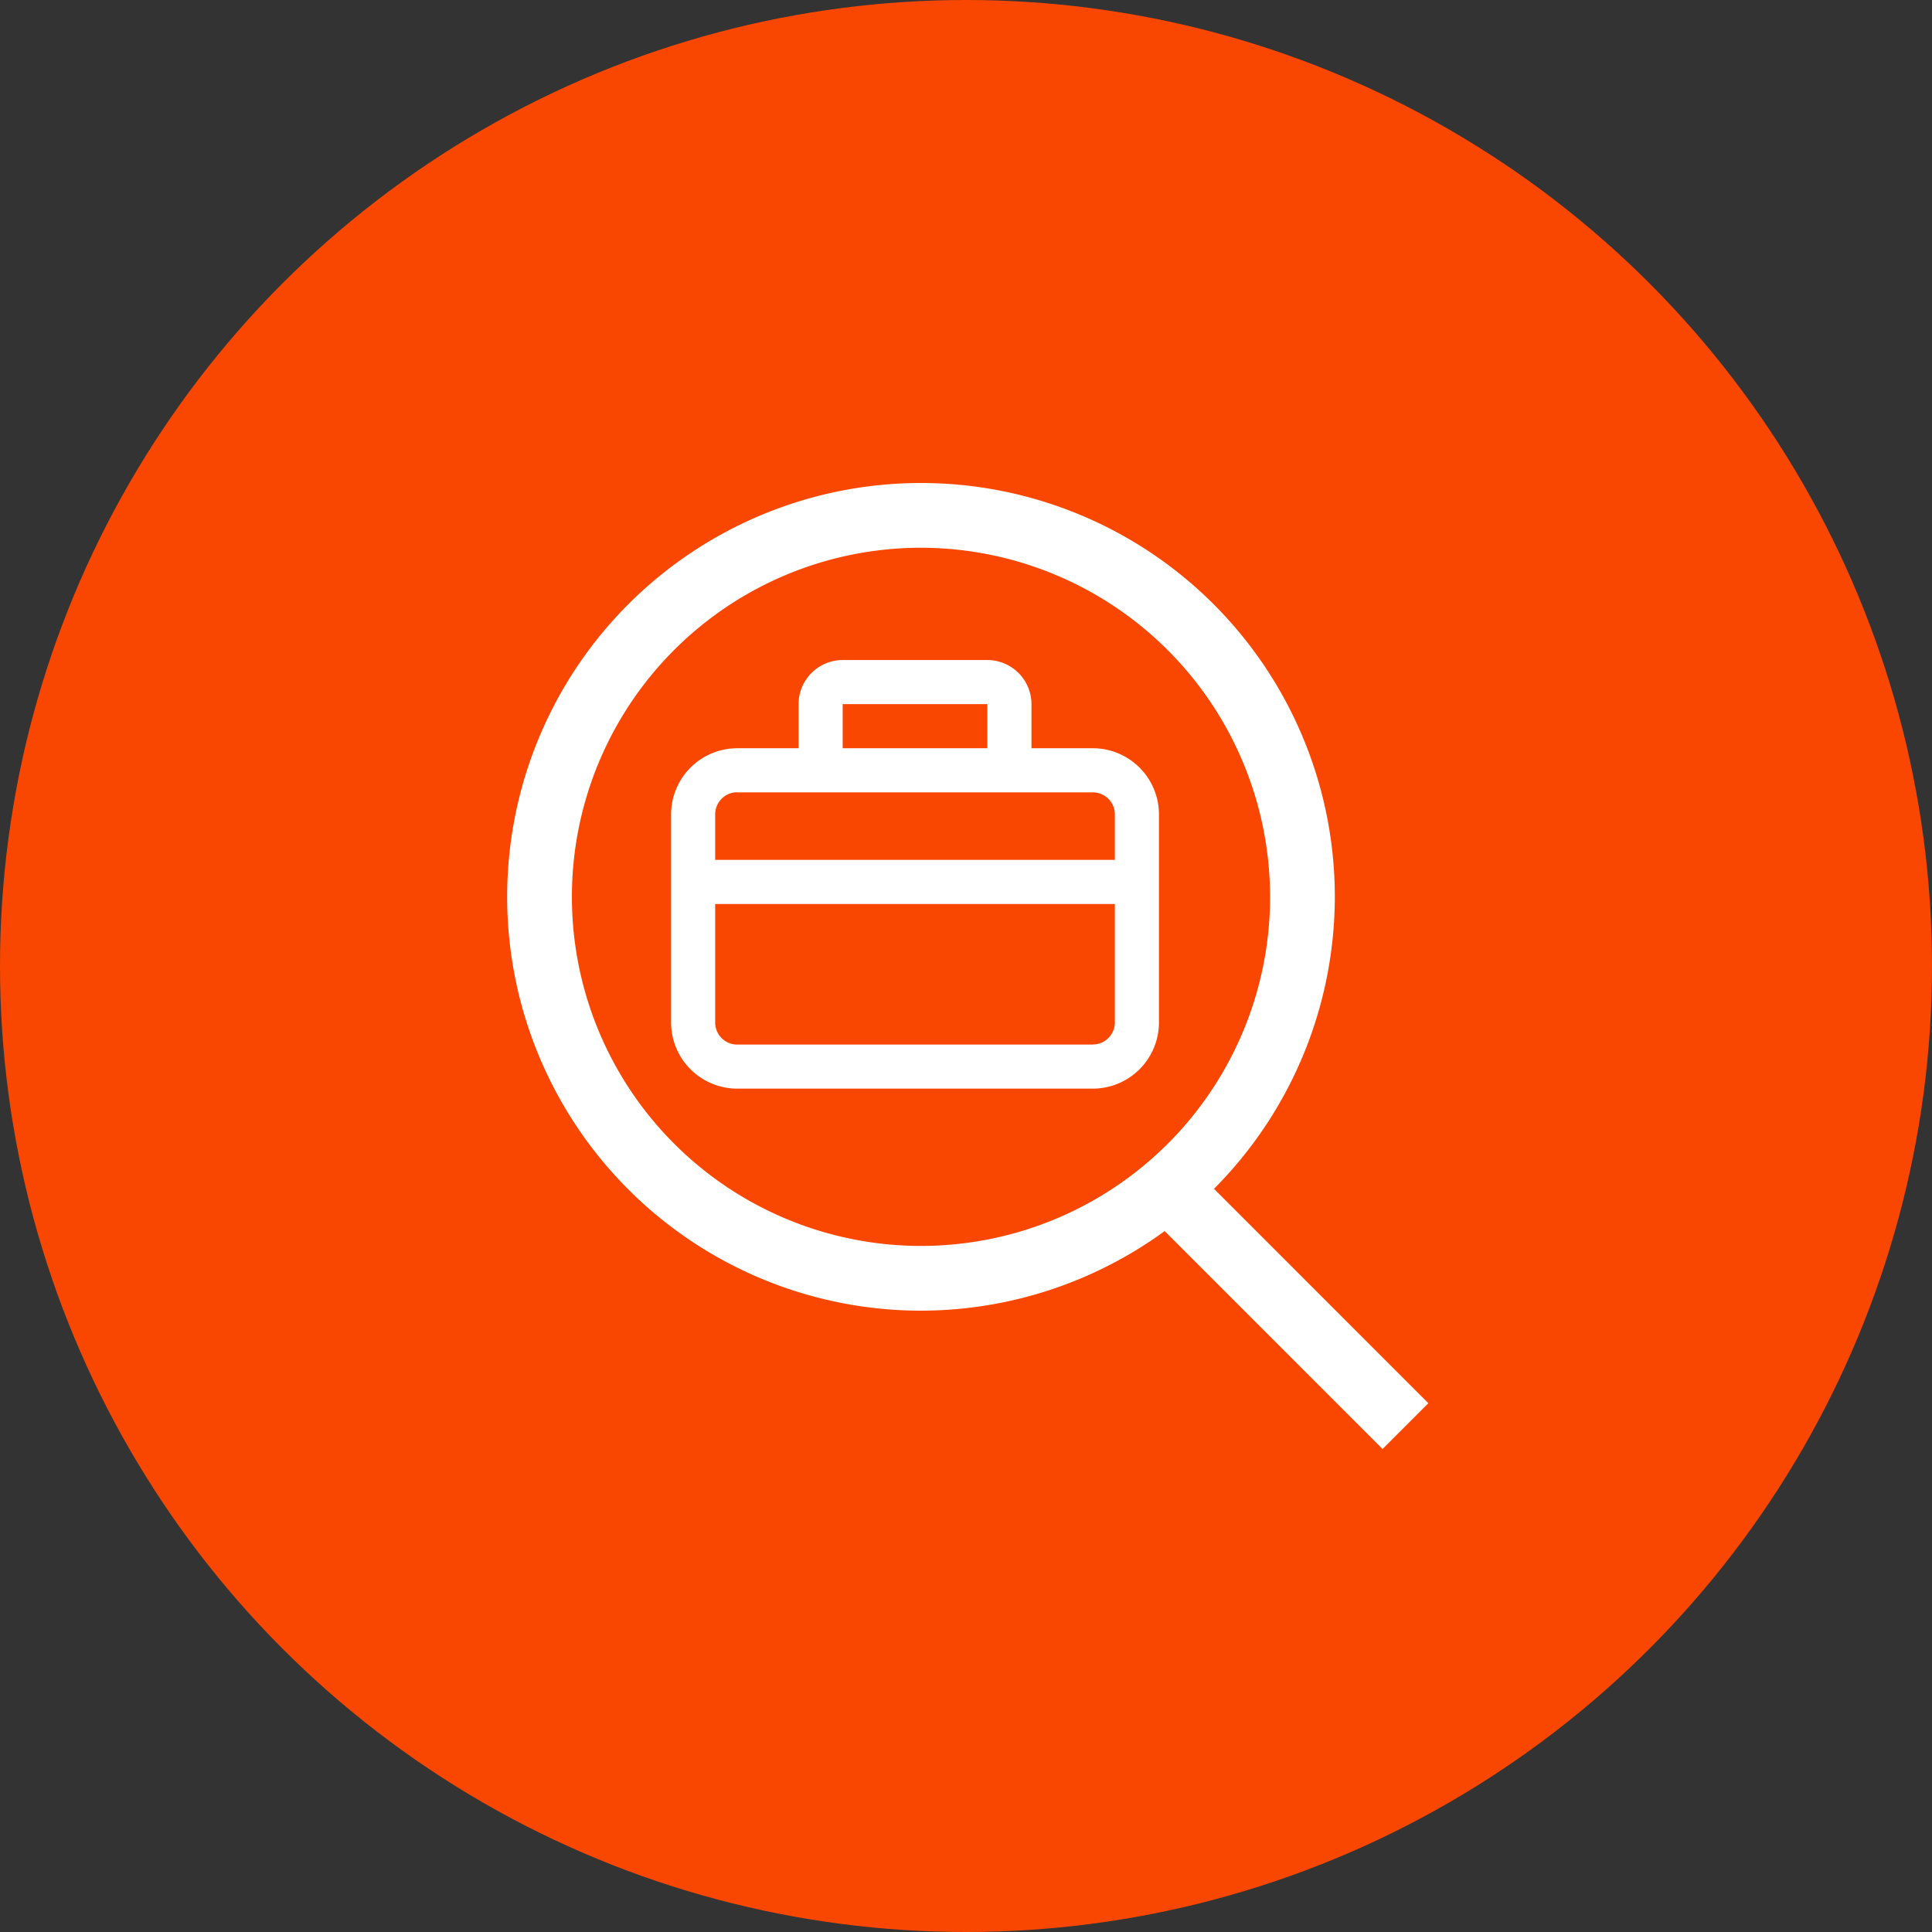
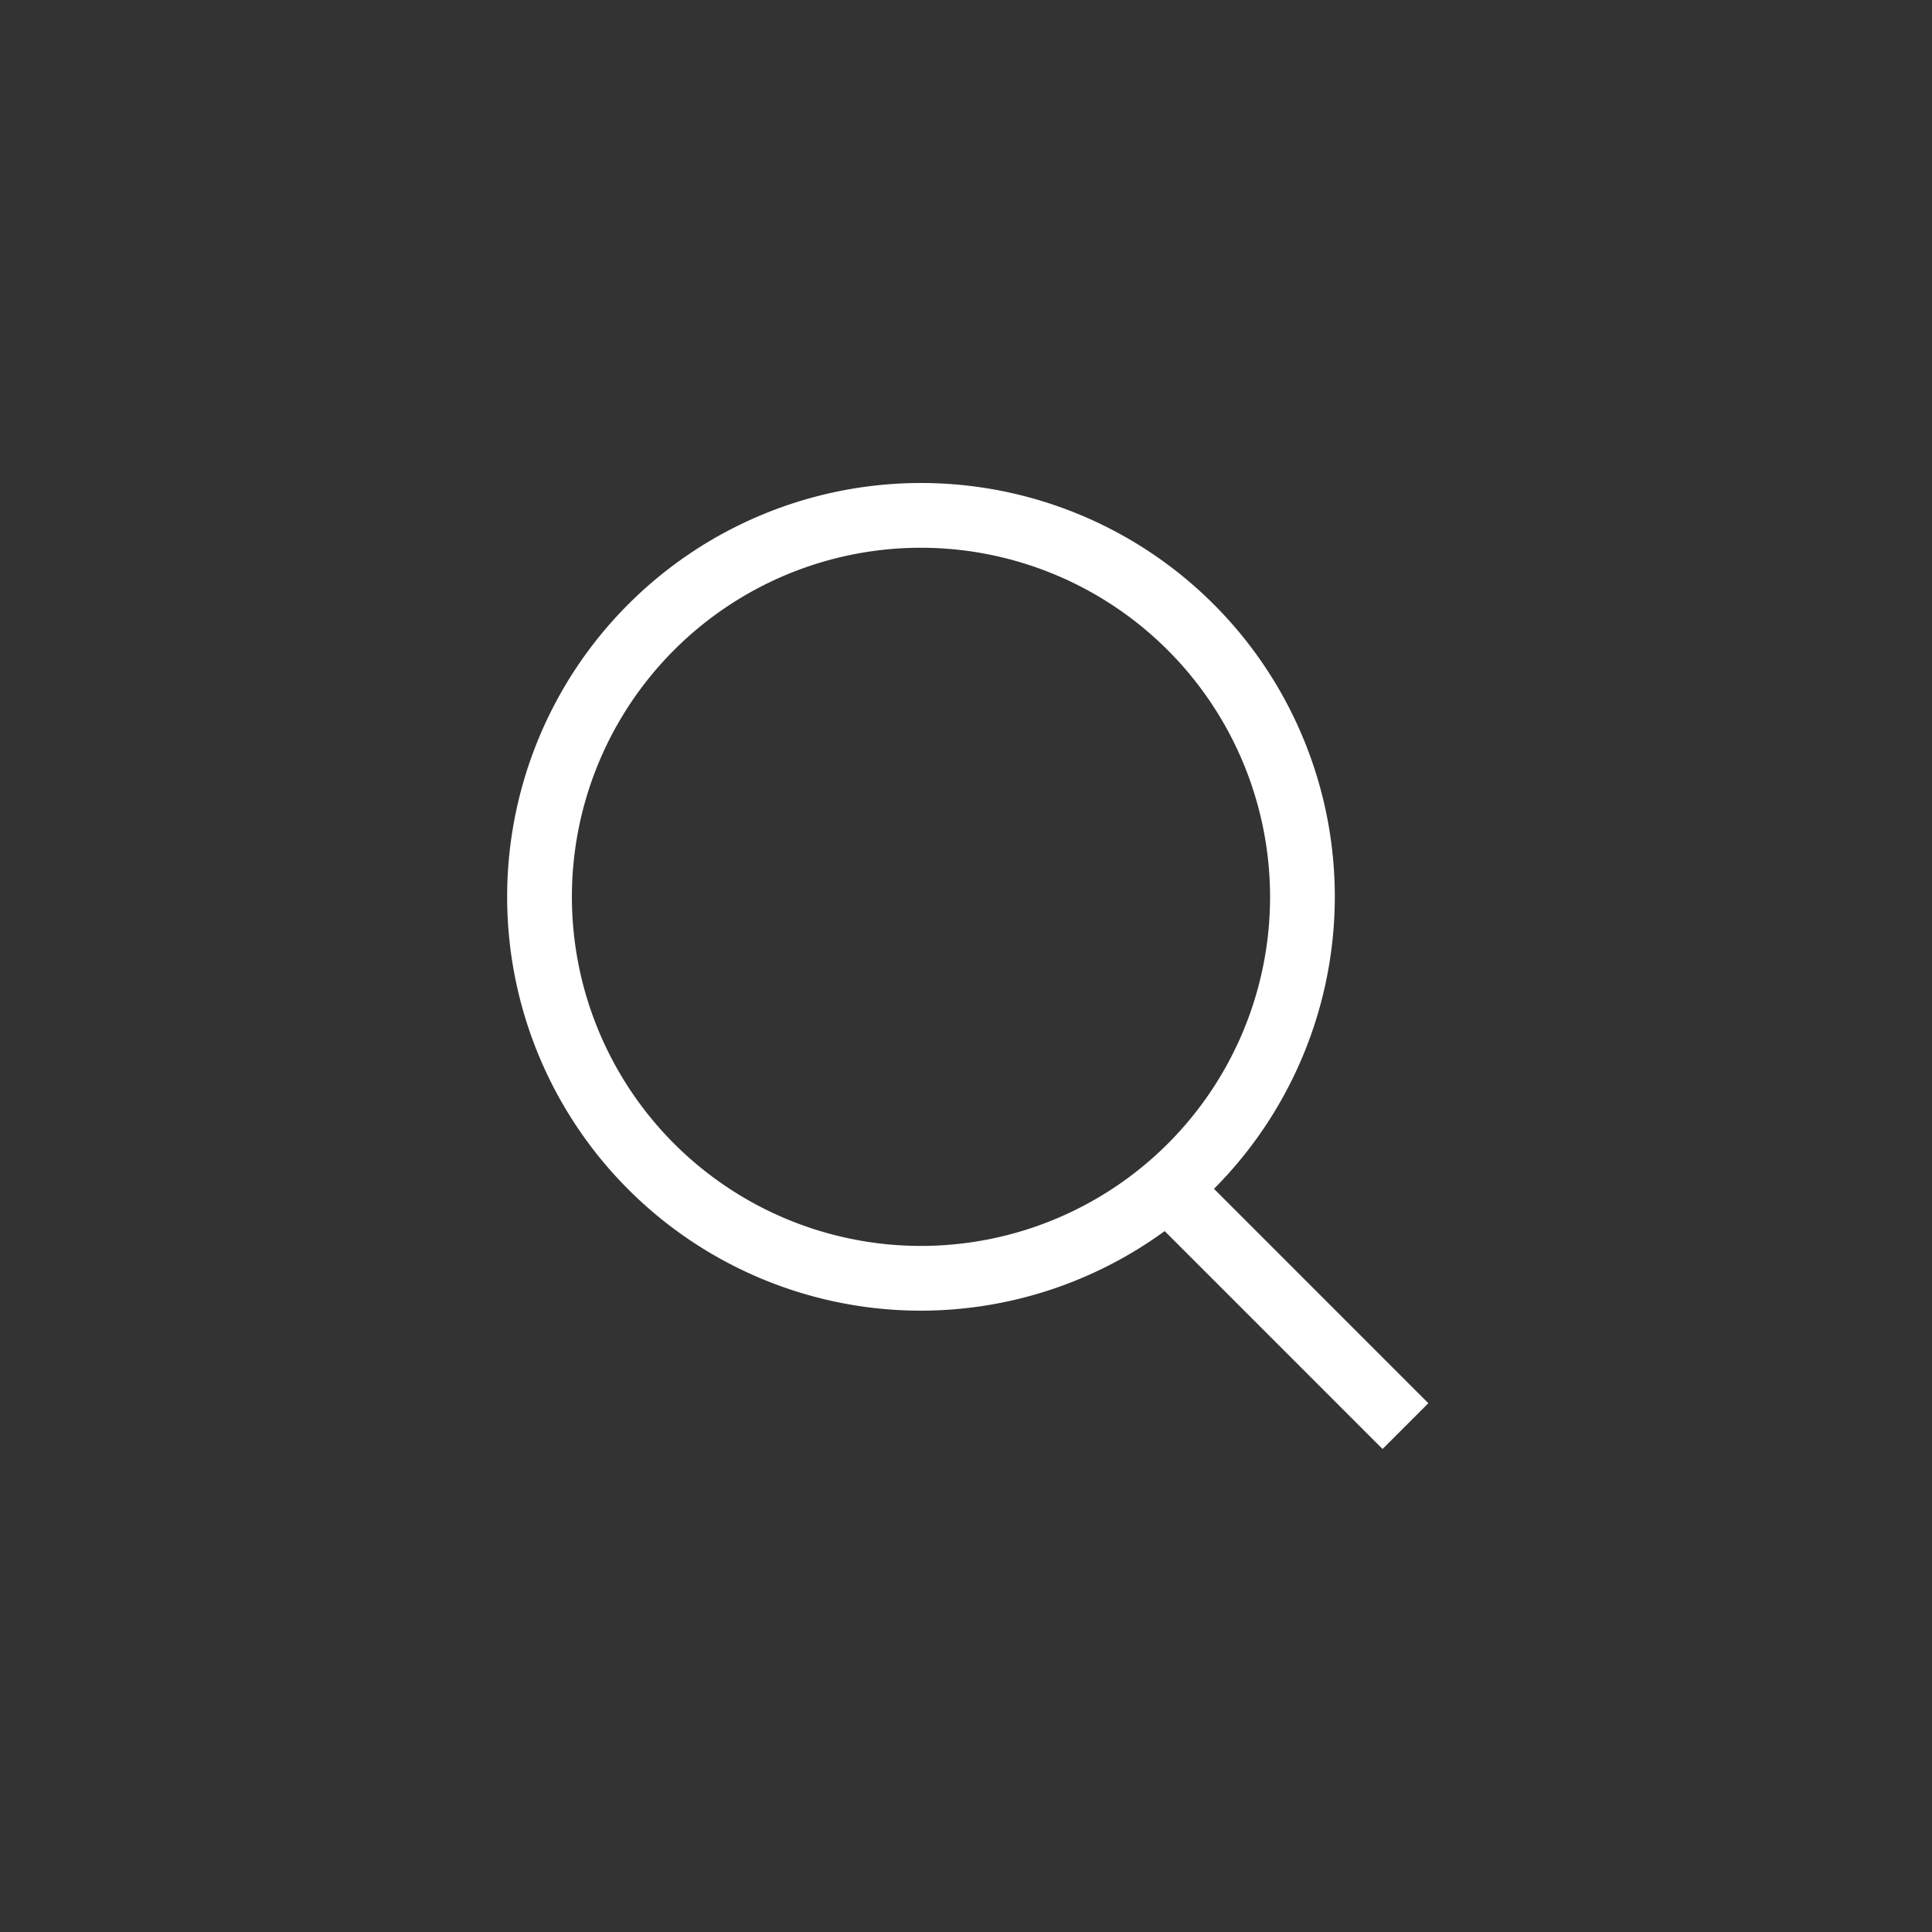
<svg xmlns="http://www.w3.org/2000/svg" width="80" height="80" viewBox="0 0 80 80">
  <rect x="0" y="0" width="80" height="80" fill="#333333" stroke="none" />
  <g id="Group_1230" data-name="Group 1230" transform="translate(-1092 -1636)">
-     <circle id="Ellipse_68" data-name="Ellipse 68" cx="40" cy="40" r="40" transform="translate(1092 1636)" fill="#f94701" />
    <g id="Group_1065" data-name="Group 1065" transform="translate(620.53 580.053)">
      <g id="Group_1062" data-name="Group 1062" transform="translate(519.662 1104.993)">
        <g id="Group_1061" data-name="Group 1061" transform="translate(0 0)">
          <rect id="Rectangle_387" data-name="Rectangle 387" width="2.681" height="12.809" transform="translate(0 1.896) rotate(-44.996)" fill="#fff" />
        </g>
      </g>
      <g id="Group_1063" data-name="Group 1063" transform="translate(492.47 1075.947)">
        <path id="Path_1083" data-name="Path 1083" d="M509.606,1110.219a17.136,17.136,0,1,1,17.136-17.136A17.155,17.155,0,0,1,509.606,1110.219Zm0-31.591a14.455,14.455,0,1,0,14.455,14.455A14.471,14.471,0,0,0,509.606,1078.628Z" transform="translate(-492.47 -1075.947)" fill="#fff" />
      </g>
      <g id="Group_1064" data-name="Group 1064" transform="translate(499.258 1083.274)">
-         <path id="Path_1084" data-name="Path 1084" d="M525.124,1096h-2.54v-1.826a1.829,1.829,0,0,0-1.826-1.826h-5.992a1.829,1.829,0,0,0-1.826,1.826V1096H510.4a2.742,2.742,0,0,0-2.739,2.739v8.617a2.742,2.742,0,0,0,2.739,2.739h14.724a2.742,2.742,0,0,0,2.739-2.739v-8.617A2.742,2.742,0,0,0,525.124,1096Zm-10.358-1.826h5.992V1096h-5.992Zm-4.366,3.653h14.724a.914.914,0,0,1,.913.913v1.883h-16.55v-1.883A.914.914,0,0,1,510.4,1097.823Zm14.724,10.444H510.4a.914.914,0,0,1-.913-.913v-4.908h16.55v4.908A.914.914,0,0,1,525.124,1108.266Z" transform="translate(-507.661 -1092.344)" fill="#fff" />
-       </g>
+         </g>
    </g>
  </g>
</svg>